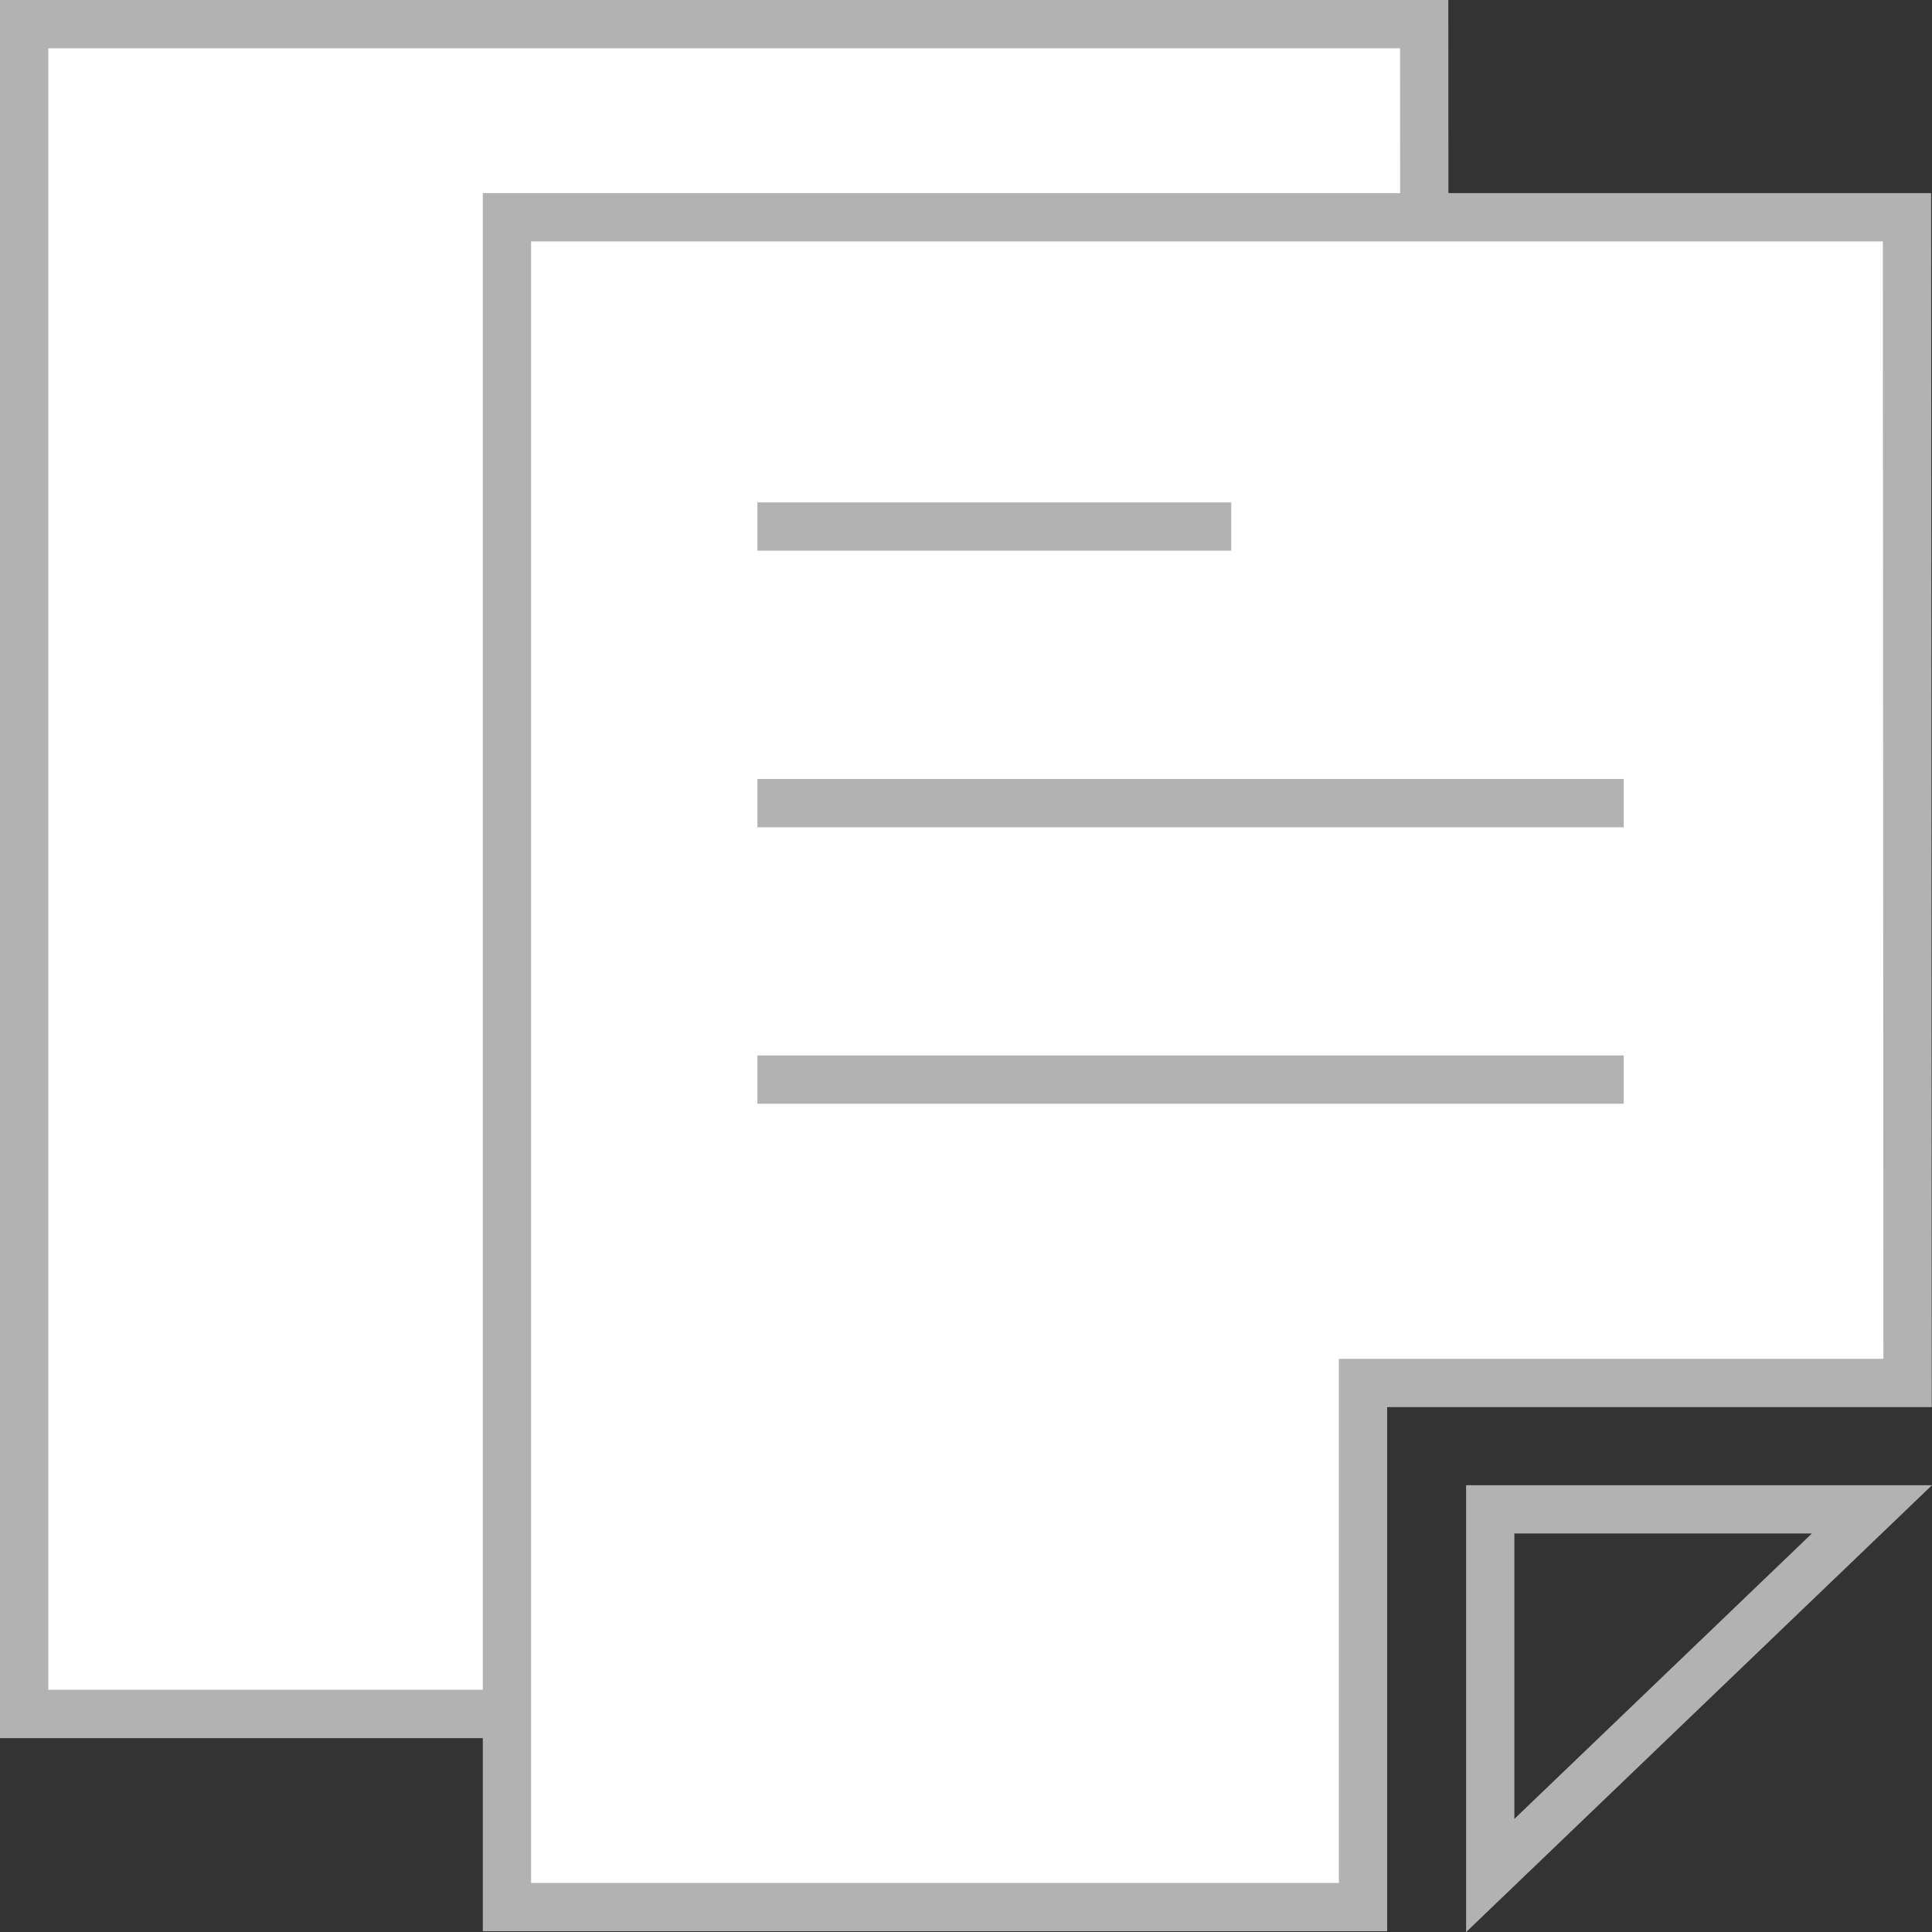
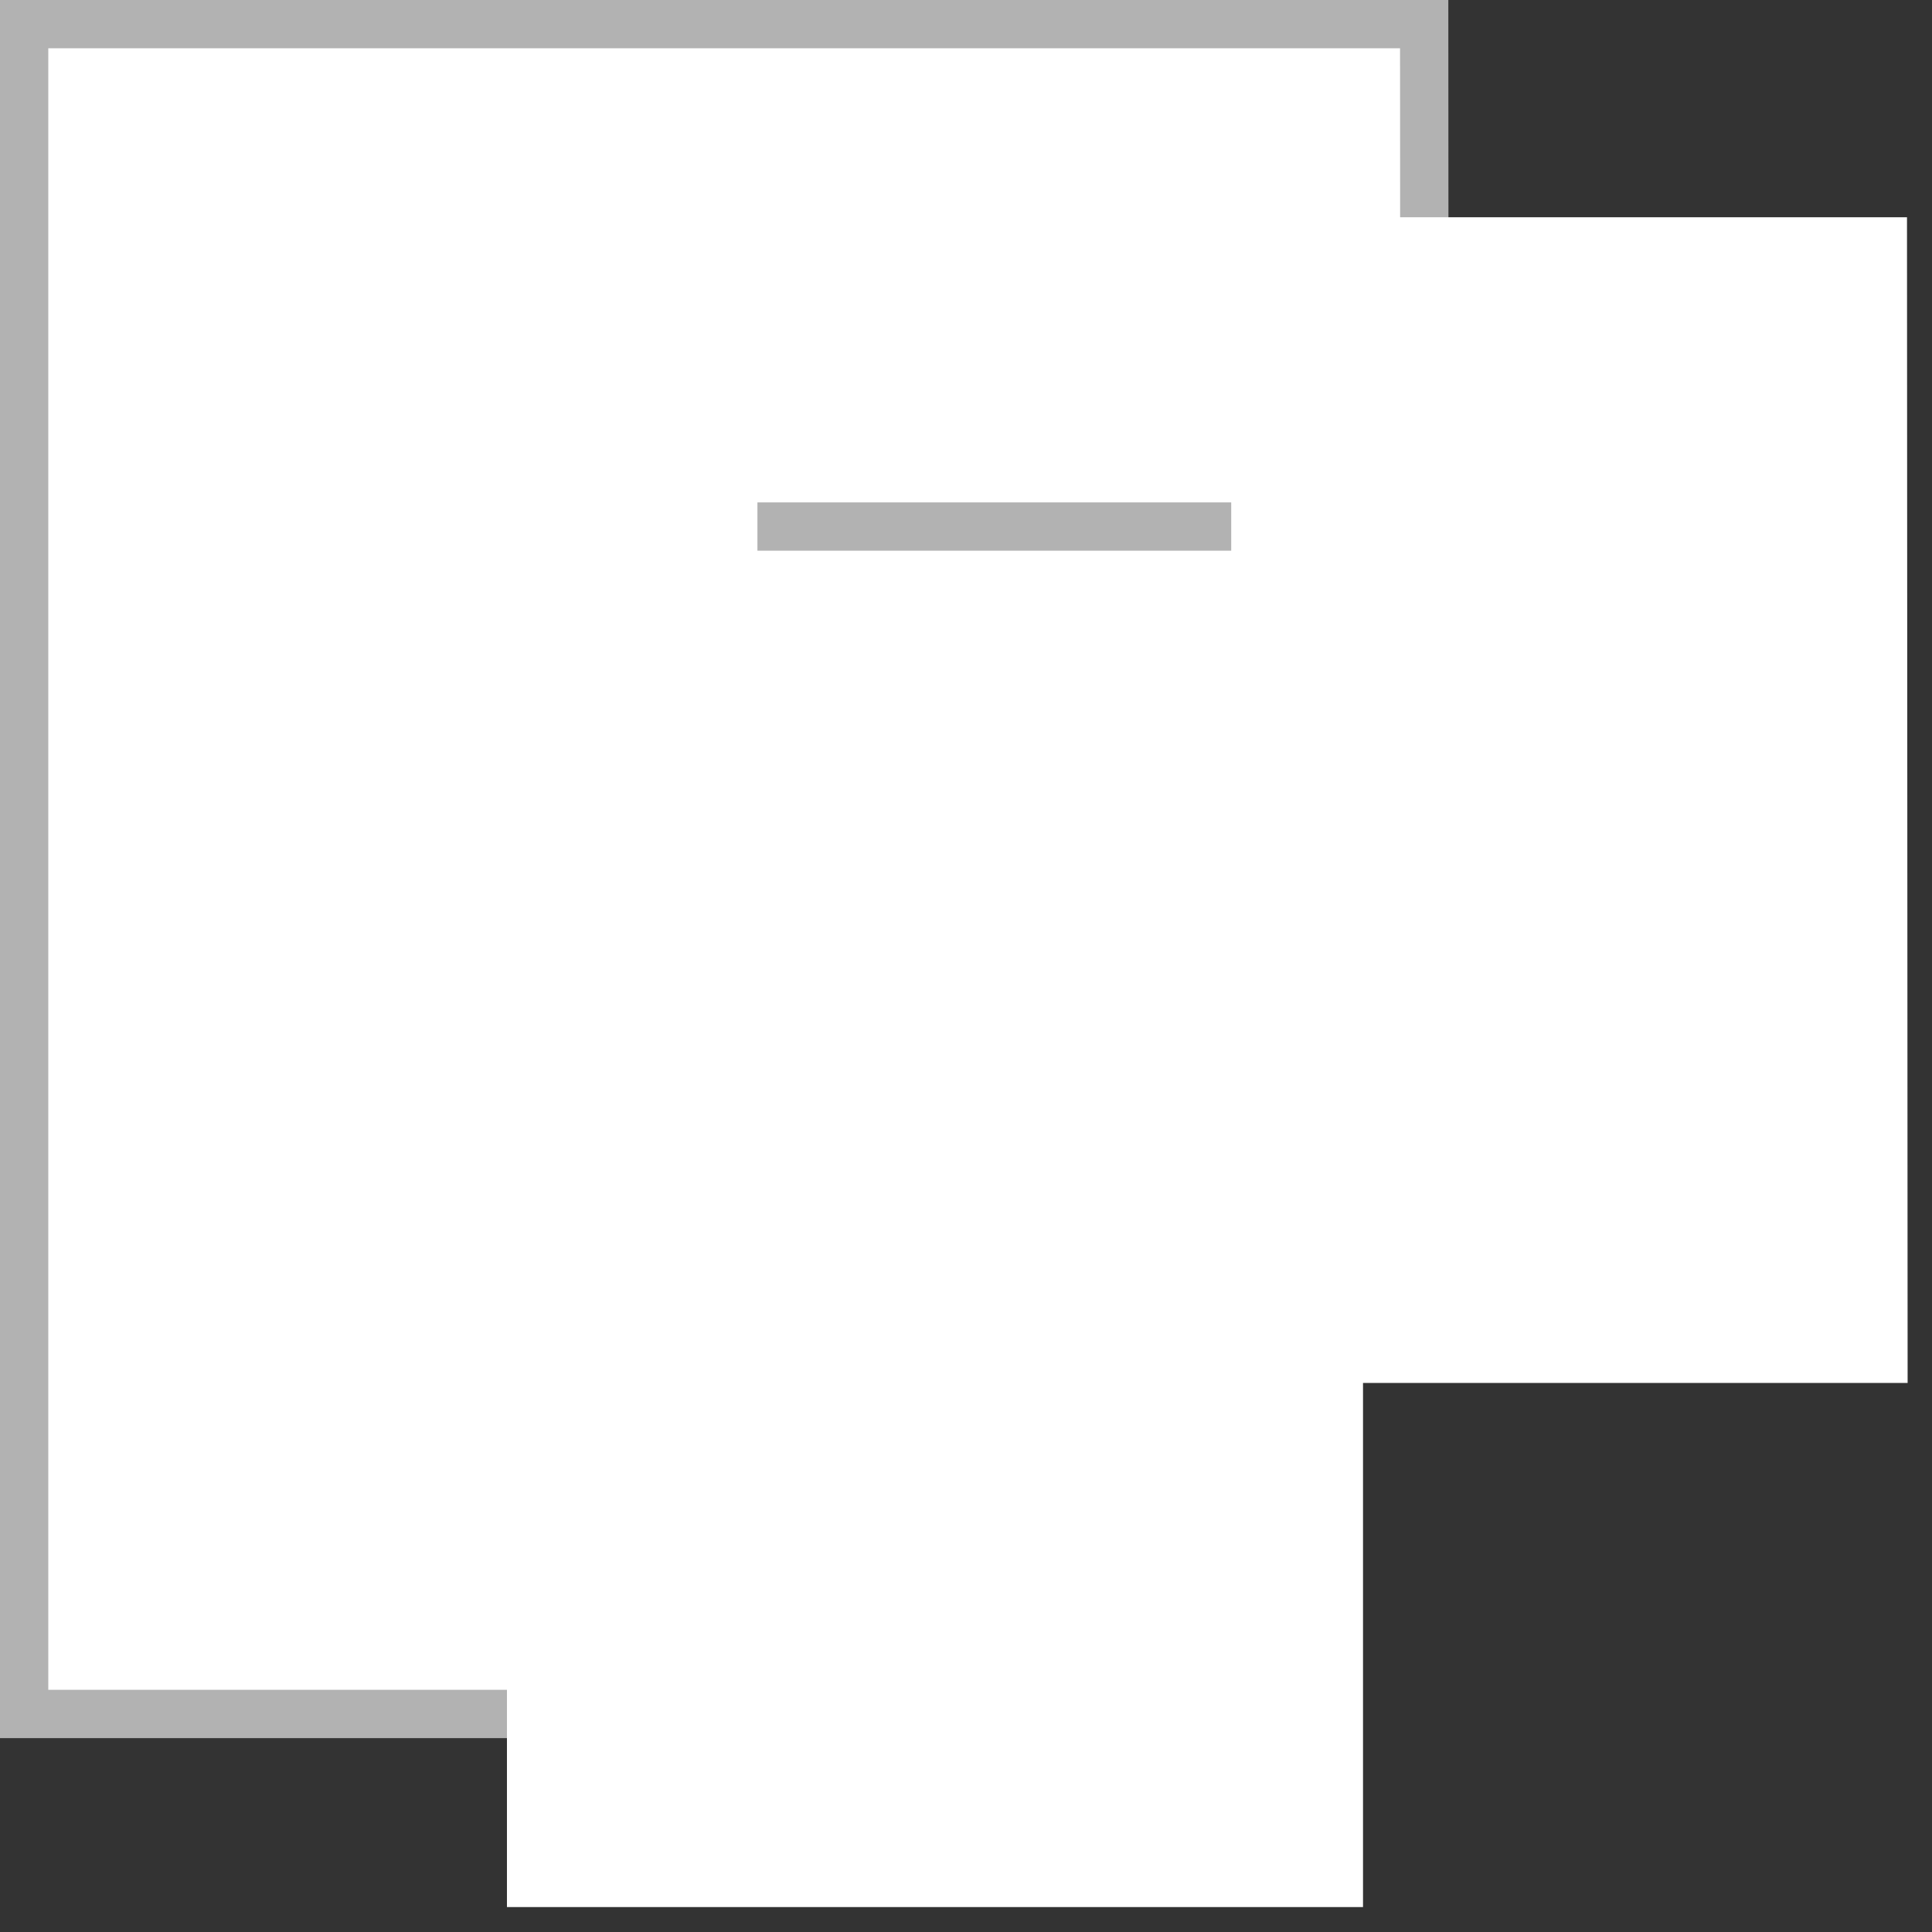
<svg xmlns="http://www.w3.org/2000/svg" id="グループ_1" data-name="グループ 1" width="40.016" height="40.018" viewBox="0 0 40.016 40.018">
  <rect x="0" y="0" width="40.016" height="40.018" fill="#333333" stroke="none" />
  <g id="パス_18" data-name="パス 18" fill="#fff">
    <path d="M 18.231 35.5 L 0.5 35.5 L 0.5 0.5 L 29.498 0.5 L 29.511 24.644 L 18.731 24.644 L 18.231 24.644 L 18.231 25.144 L 18.231 35.5 Z" stroke="none" />
    <path d="M 1 1 L 1 35 L 17.731 35 L 17.731 24.144 L 29.01 24.144 L 28.998 1 L 1 1 M -1.9073486328125e-06 0 L 29.998 0 L 30.011 25.144 L 18.731 25.144 L 18.731 36 L -1.9073486328125e-06 36 L -1.9073486328125e-06 0 Z" stroke="none" fill="#b2b2b2" />
  </g>
  <g id="パス_17" data-name="パス 17" transform="translate(10 4)" fill="#fff">
    <path d="M 18.231 35.5 L 0.5 35.5 L 0.5 0.5 L 29.498 0.5 L 29.511 24.644 L 18.731 24.644 L 18.231 24.644 L 18.231 25.144 L 18.231 35.5 Z" stroke="none" />
-     <path d="M 1 1 L 1 35 L 17.731 35 L 17.731 24.144 L 29.01 24.144 L 28.998 1 L 1 1 M -1.9073486328125e-06 0 L 29.998 0 L 30.011 25.144 L 18.731 25.144 L 18.731 36 L -1.9073486328125e-06 36 L -1.9073486328125e-06 0 Z" stroke="none" fill="#b2b2b2" />
  </g>
  <line id="線_9" data-name="線 9" x2="9.813" transform="translate(15.688 10.906)" fill="none" stroke="#b2b2b2" stroke-miterlimit="10" stroke-width="1" />
-   <line id="線_10" data-name="線 10" x2="17.943" transform="translate(15.688 16.634)" fill="none" stroke="#b2b2b2" stroke-miterlimit="10" stroke-width="1" />
-   <line id="線_11" data-name="線 11" x2="17.943" transform="translate(15.688 22.361)" fill="none" stroke="#b2b2b2" stroke-miterlimit="10" stroke-width="1" />
-   <path id="パス_19" data-name="パス 19" d="M2029.772,565.262h-7.906v7.584Z" transform="translate(-1991 -534)" fill="none" stroke="#b2b2b2" stroke-width="1" />
</svg>